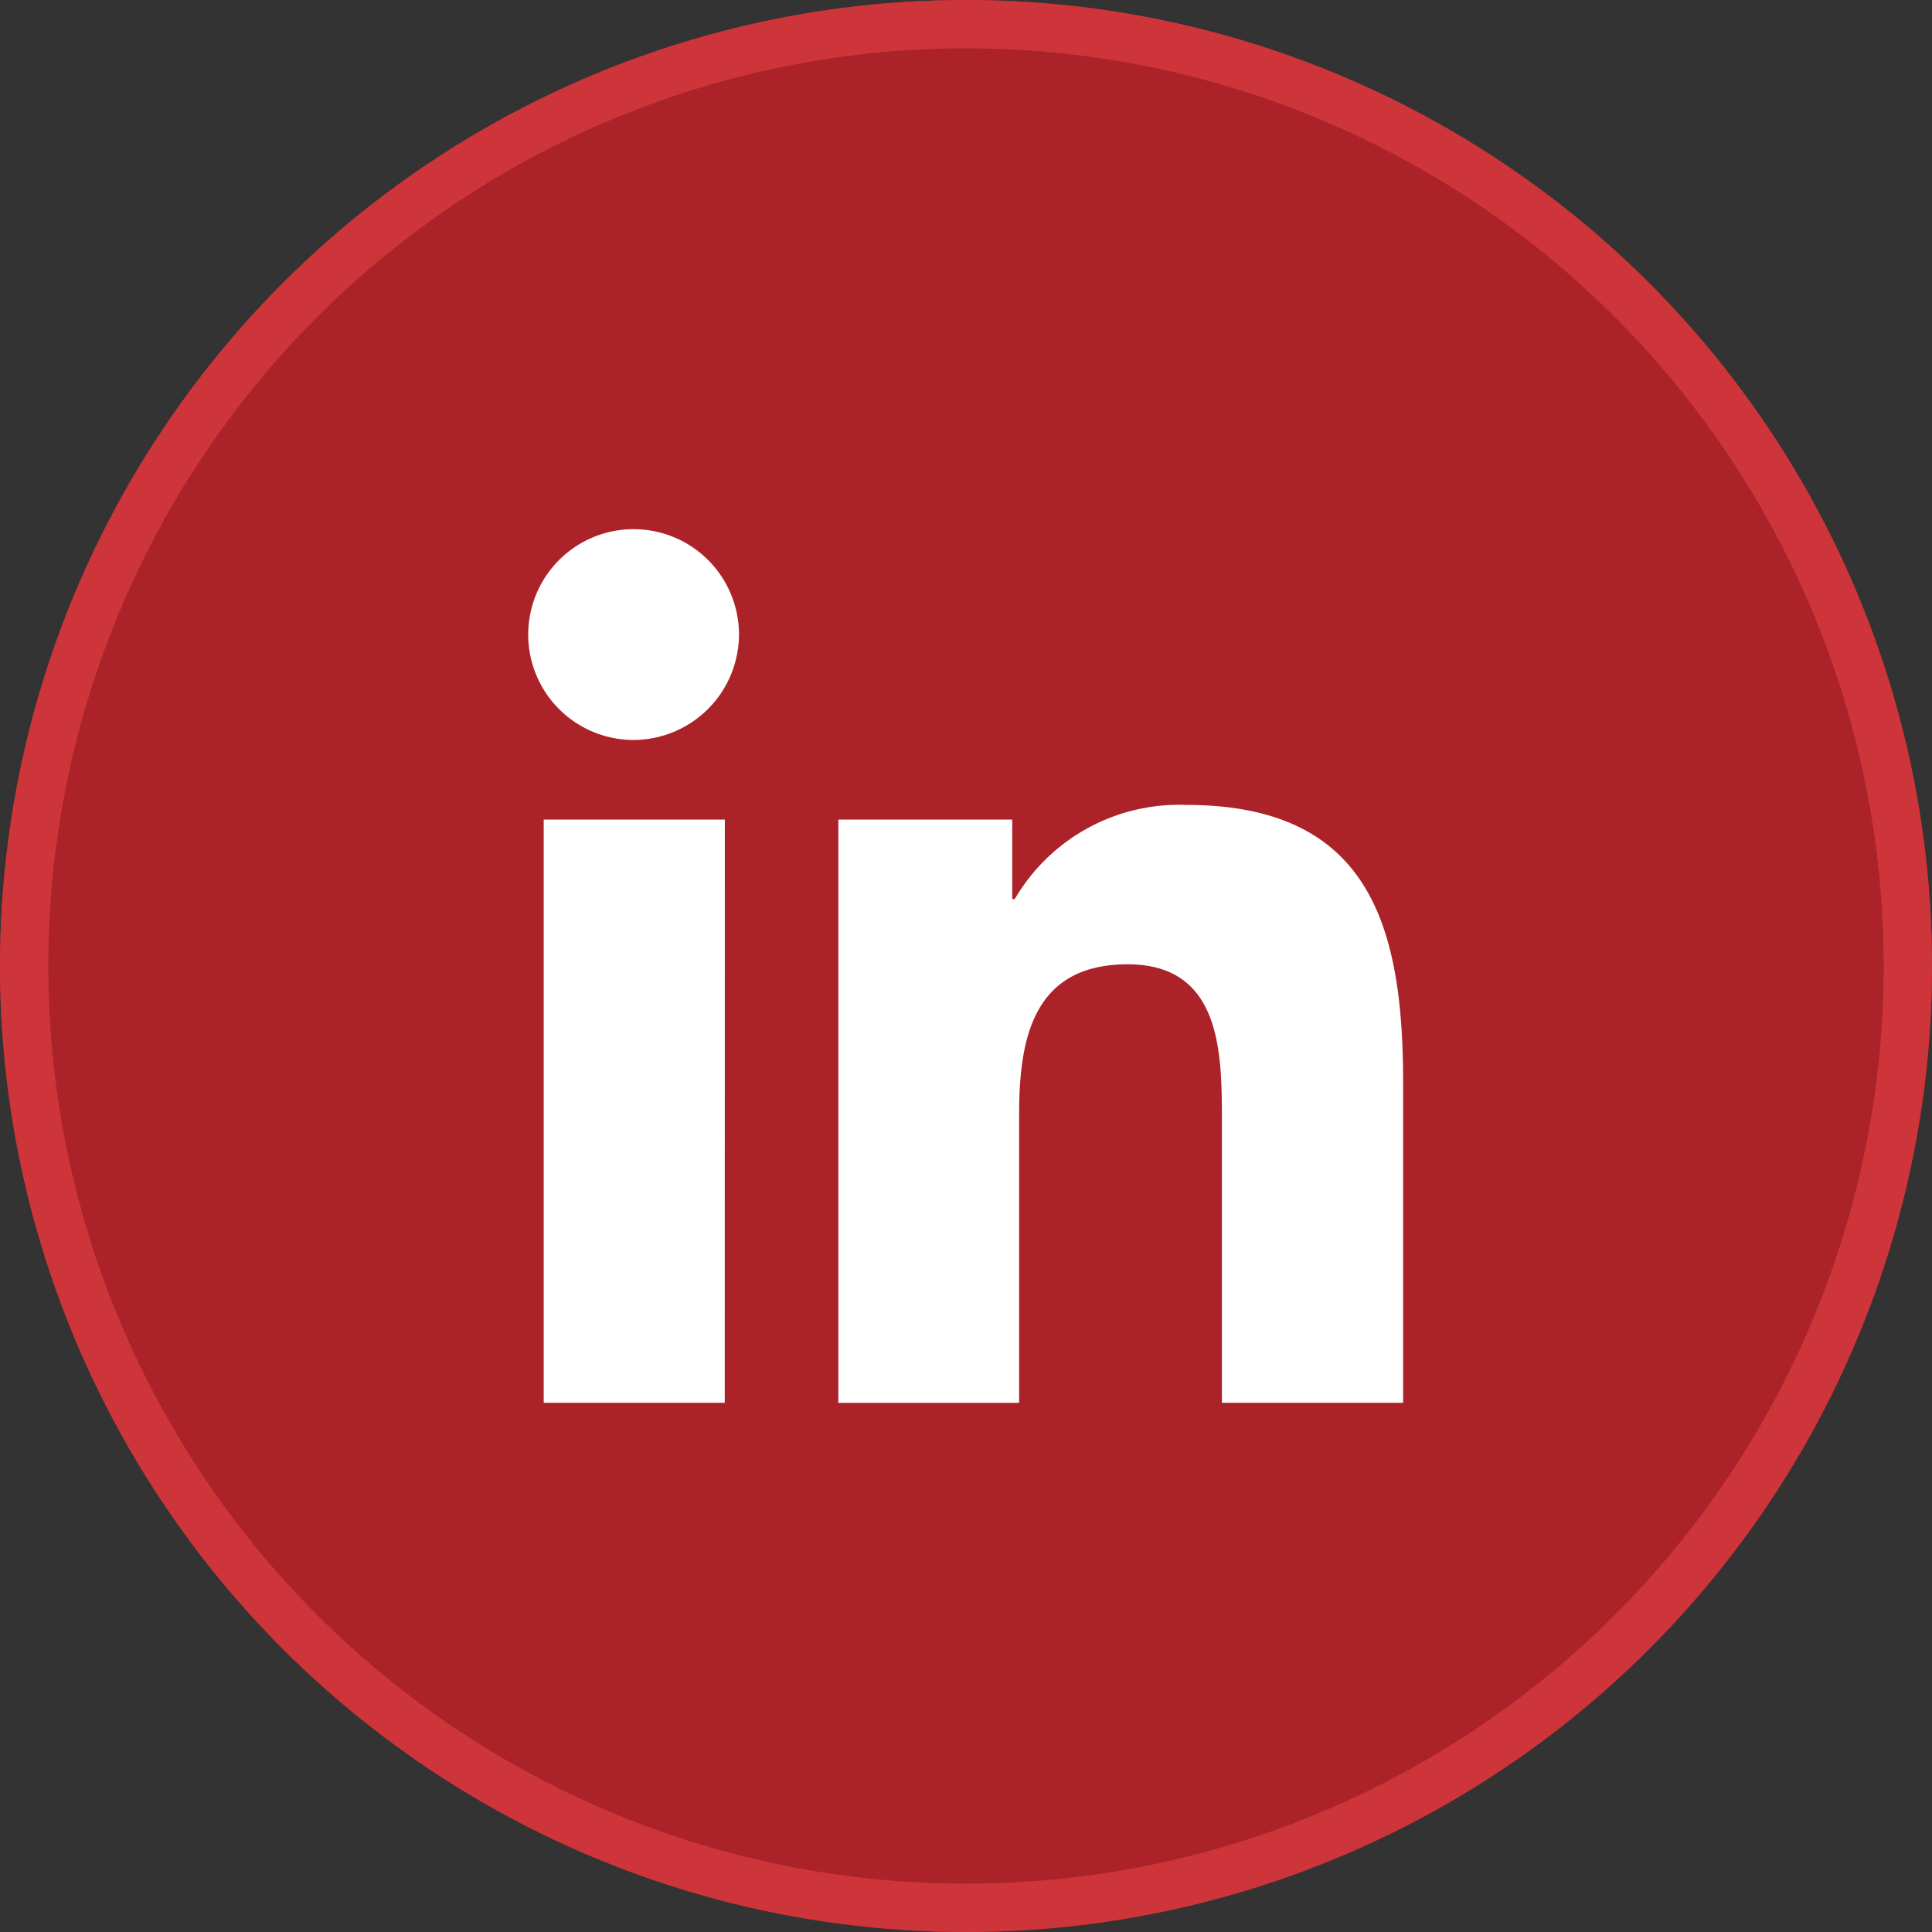
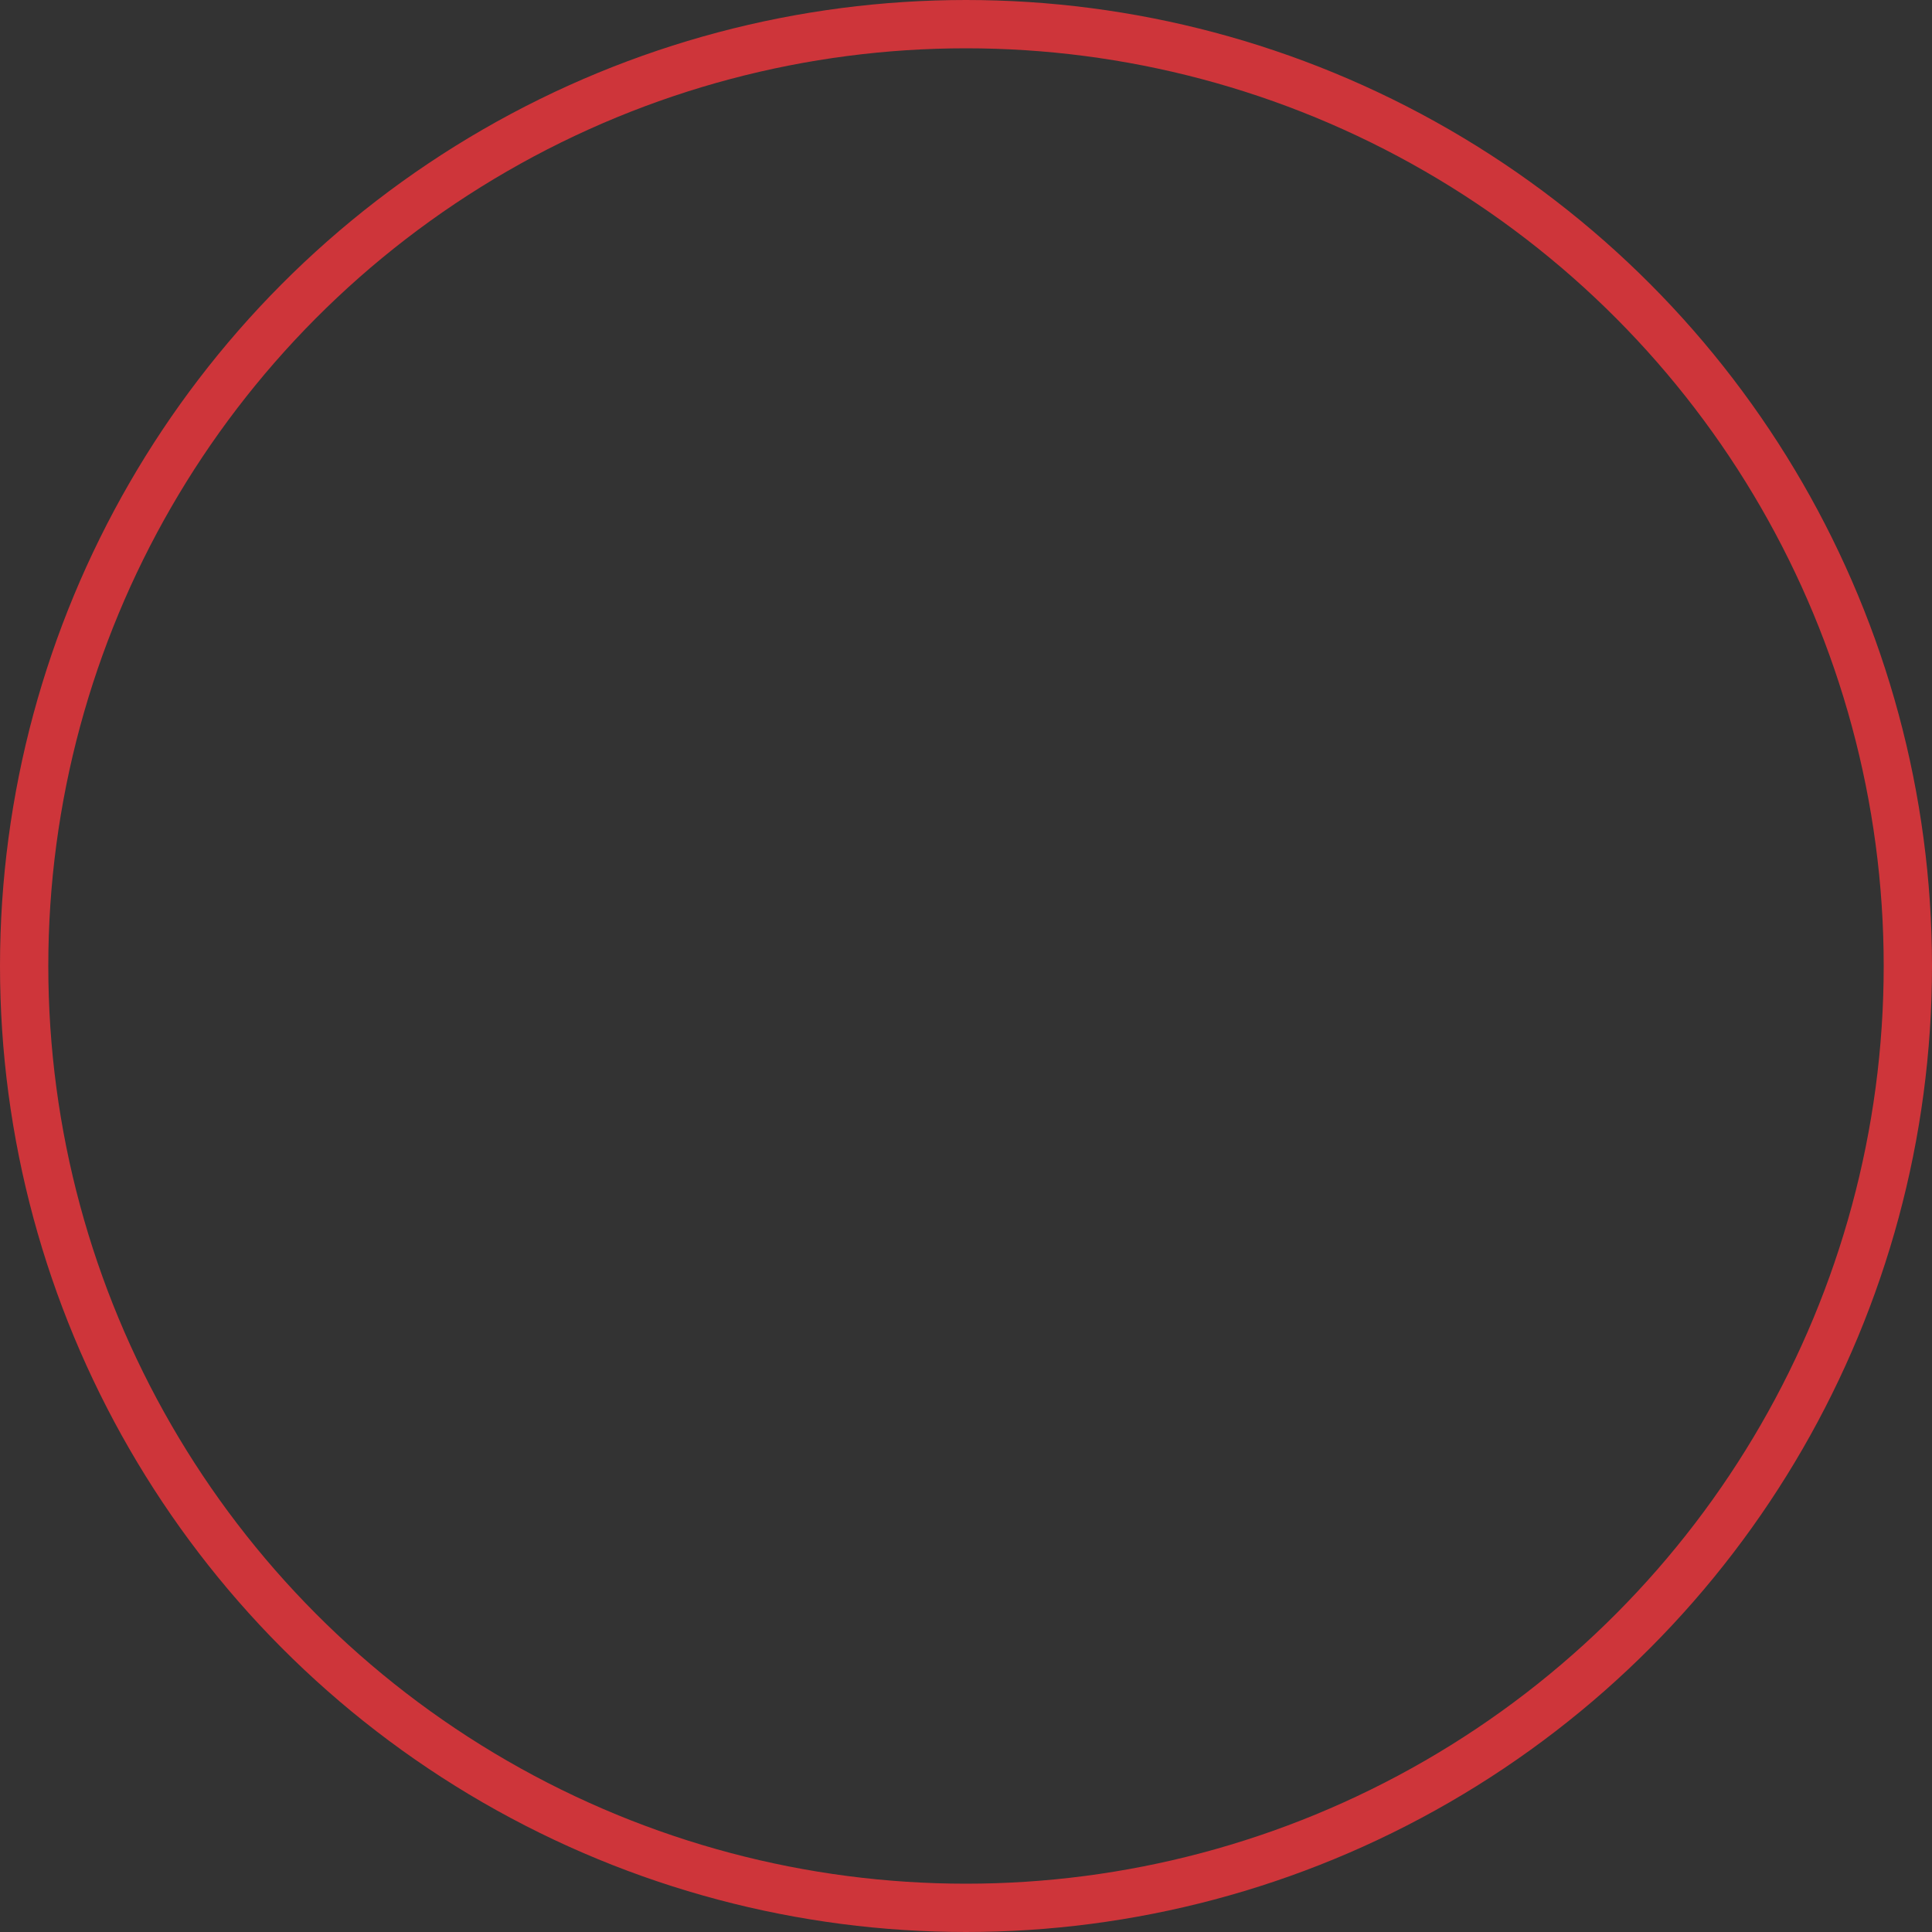
<svg xmlns="http://www.w3.org/2000/svg" width="40" height="40" viewBox="0 0 40 40">
  <rect x="0" y="0" width="40" height="40" fill="#333333" stroke="none" />
  <g fill="#ab2328" stroke="#ce353a" stroke-width="1">
-     <circle cx="20" cy="20" r="20" stroke="none" />
    <circle cx="20" cy="20" r="19.5" fill="none" />
  </g>
-   <path d="M4.048,18.087H.3V6.012h3.75ZM2.172,4.364A2.182,2.182,0,1,1,4.343,2.172,2.19,2.19,0,0,1,2.172,4.364ZM18.083,18.087H14.341V12.209c0-1.4-.028-3.2-1.95-3.2-1.95,0-2.248,1.522-2.248,3.1v5.979H6.4V6.012h3.6V7.659h.052a3.94,3.94,0,0,1,3.548-1.95c3.795,0,4.493,2.5,4.493,5.745v6.633Z" transform="translate(10.957 10.956)" fill="#fff" />
</svg>